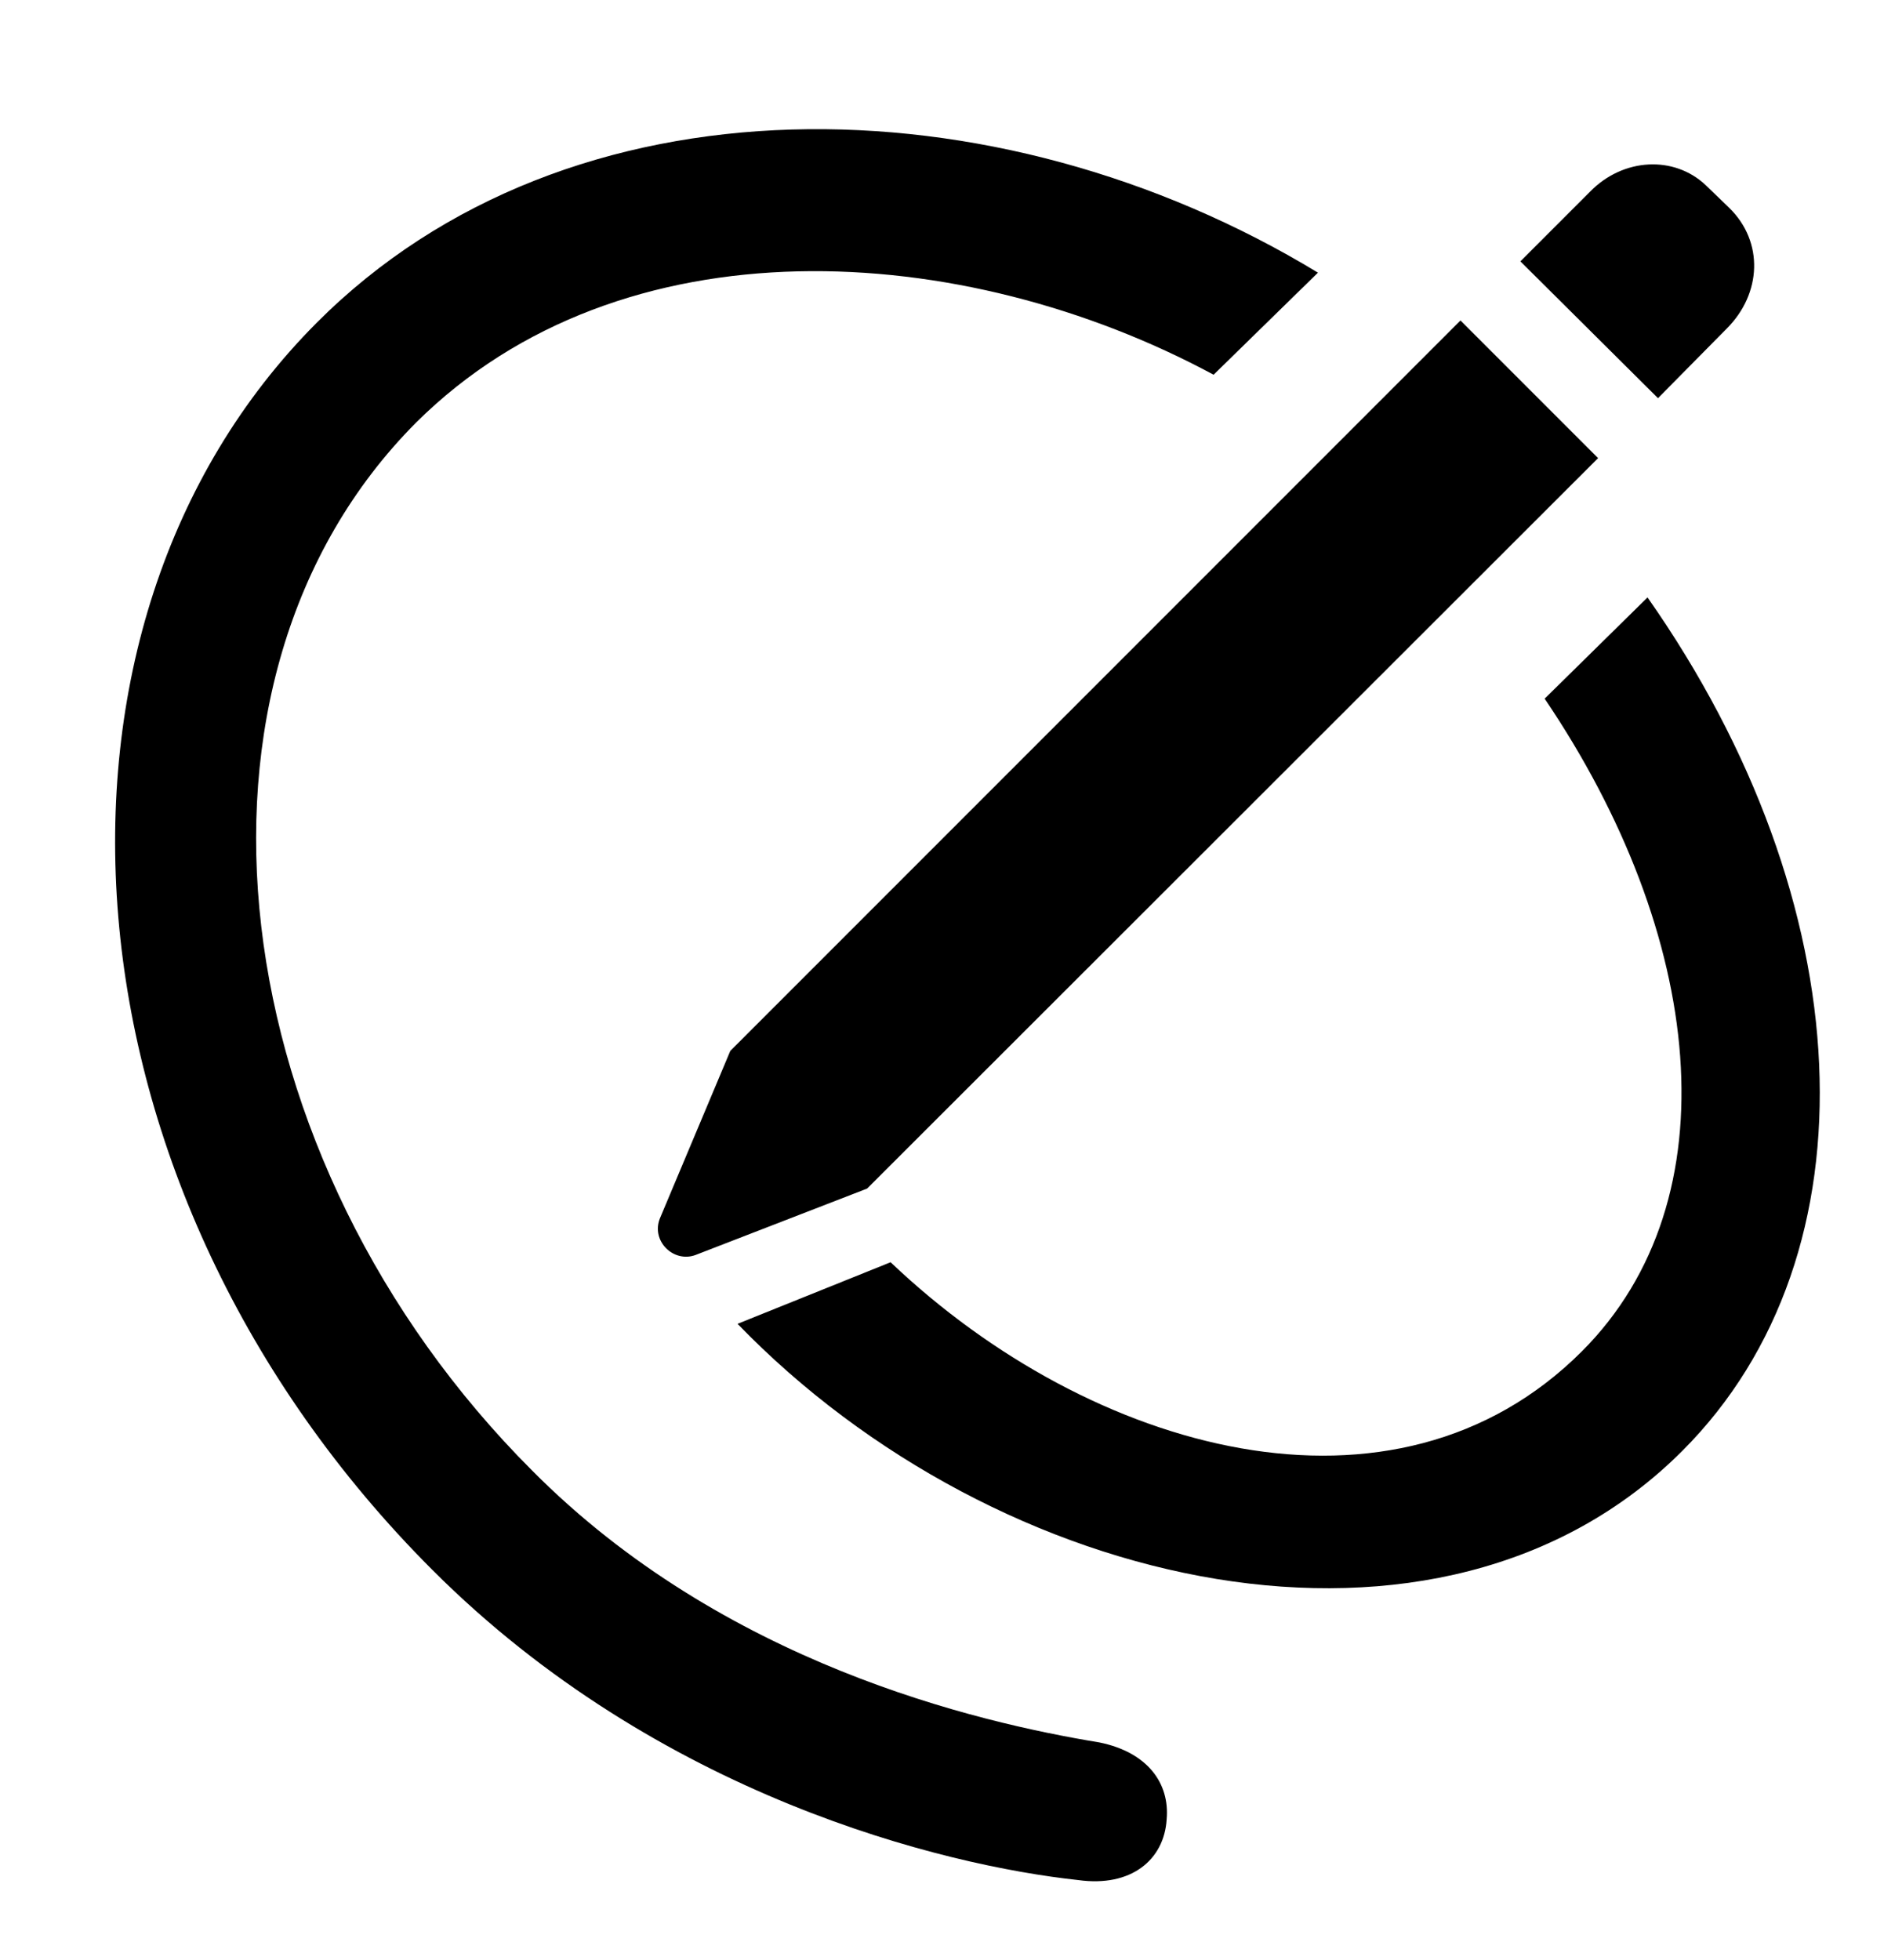
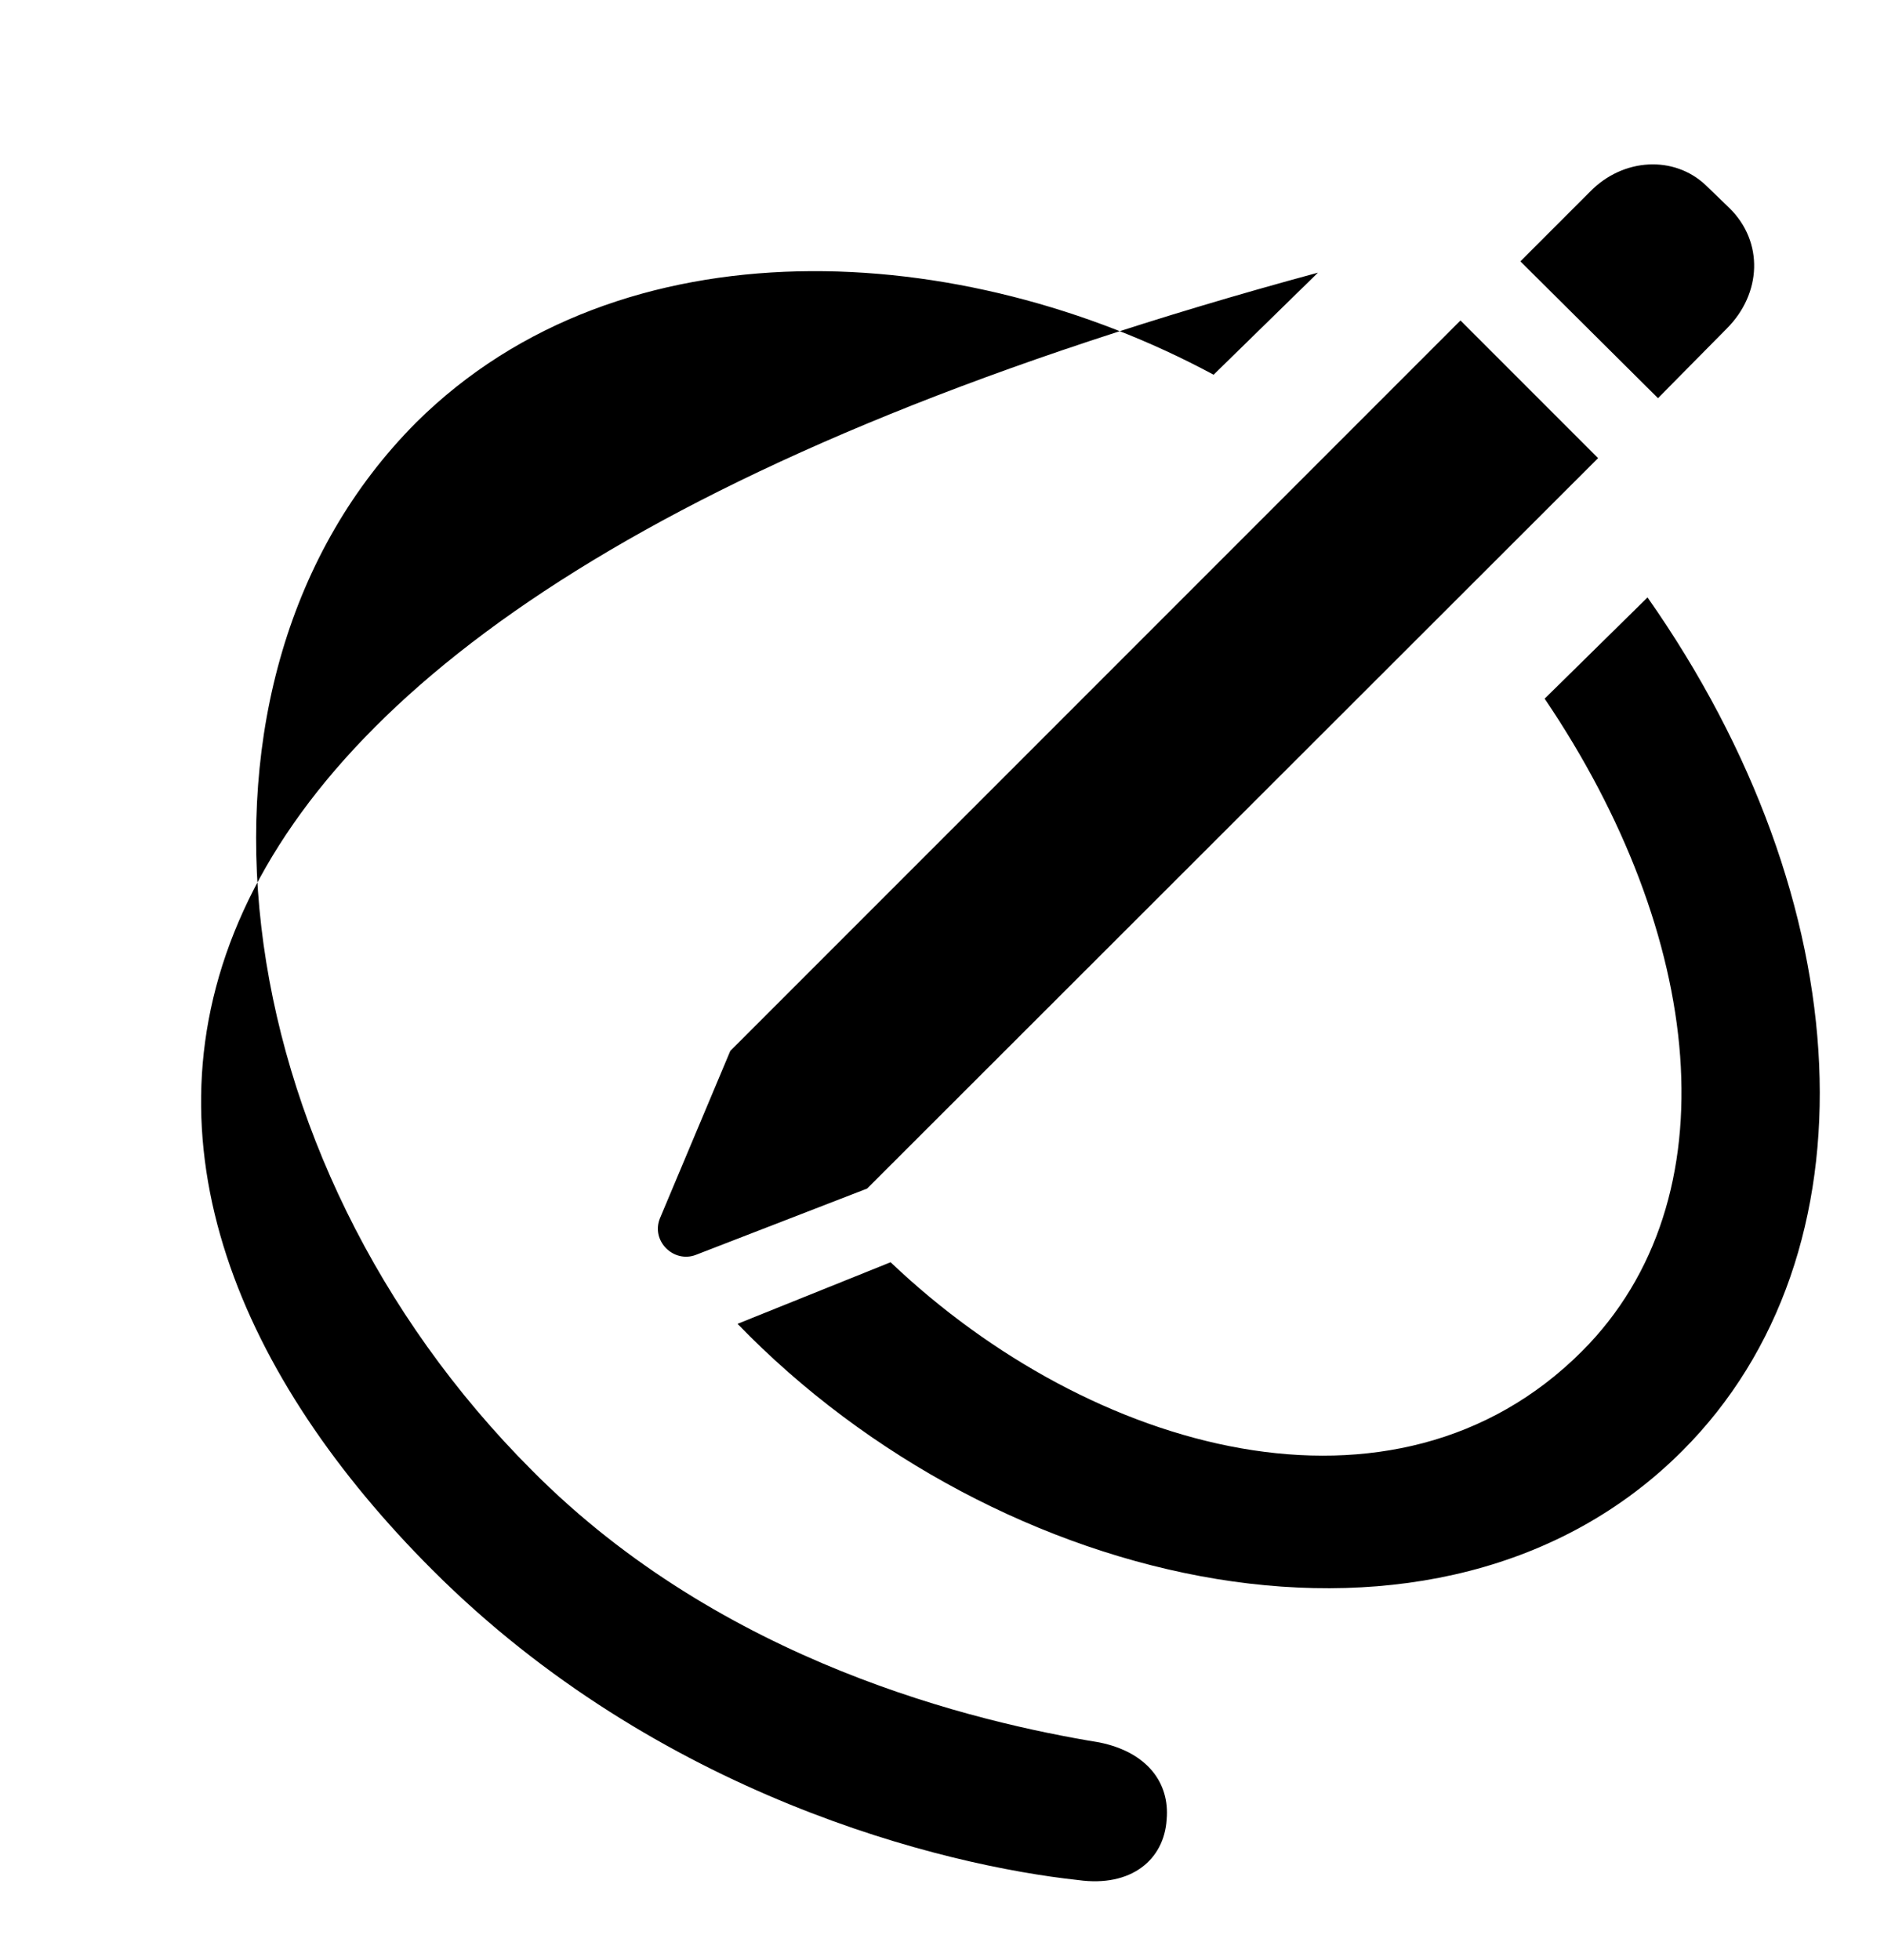
<svg xmlns="http://www.w3.org/2000/svg" width="25" height="26" viewBox="0 0 25 26" fill="none">
-   <path d="M5.738 20.826C8.735 23.823 12.516 24.747 14.31 24.94C15.008 25.037 15.448 24.672 15.481 24.135C15.524 23.651 15.223 23.243 14.589 23.114C12.956 22.846 9.594 22.061 7.059 19.505C2.934 15.38 2.117 9.021 5.523 5.604C8.251 2.897 12.774 3.177 16.104 4.971L17.489 3.617C13.225 1.028 7.553 0.921 4.201 4.283C0.195 8.301 0.678 15.767 5.738 20.826ZM22.001 5.282L22.914 4.358C23.376 3.896 23.408 3.209 22.947 2.758L22.635 2.457C22.216 2.06 21.539 2.092 21.099 2.543L20.175 3.467L22.001 5.282ZM11.506 15.767L21.206 6.077L19.38 4.251L9.691 13.94L8.756 16.164C8.638 16.465 8.939 16.755 9.229 16.648L11.506 15.767ZM9.787 17.561C13.236 21.127 19.112 22.459 22.323 19.247C24.945 16.626 24.698 11.964 21.862 7.925L20.497 9.268C22.613 12.394 23.011 15.906 20.991 17.926C18.51 20.407 14.471 19.269 11.818 16.744L9.787 17.561Z" fill="black" />
+   <path d="M5.738 20.826C8.735 23.823 12.516 24.747 14.31 24.94C15.008 25.037 15.448 24.672 15.481 24.135C15.524 23.651 15.223 23.243 14.589 23.114C12.956 22.846 9.594 22.061 7.059 19.505C2.934 15.38 2.117 9.021 5.523 5.604C8.251 2.897 12.774 3.177 16.104 4.971L17.489 3.617C0.195 8.301 0.678 15.767 5.738 20.826ZM22.001 5.282L22.914 4.358C23.376 3.896 23.408 3.209 22.947 2.758L22.635 2.457C22.216 2.06 21.539 2.092 21.099 2.543L20.175 3.467L22.001 5.282ZM11.506 15.767L21.206 6.077L19.38 4.251L9.691 13.94L8.756 16.164C8.638 16.465 8.939 16.755 9.229 16.648L11.506 15.767ZM9.787 17.561C13.236 21.127 19.112 22.459 22.323 19.247C24.945 16.626 24.698 11.964 21.862 7.925L20.497 9.268C22.613 12.394 23.011 15.906 20.991 17.926C18.51 20.407 14.471 19.269 11.818 16.744L9.787 17.561Z" fill="black" />
</svg>